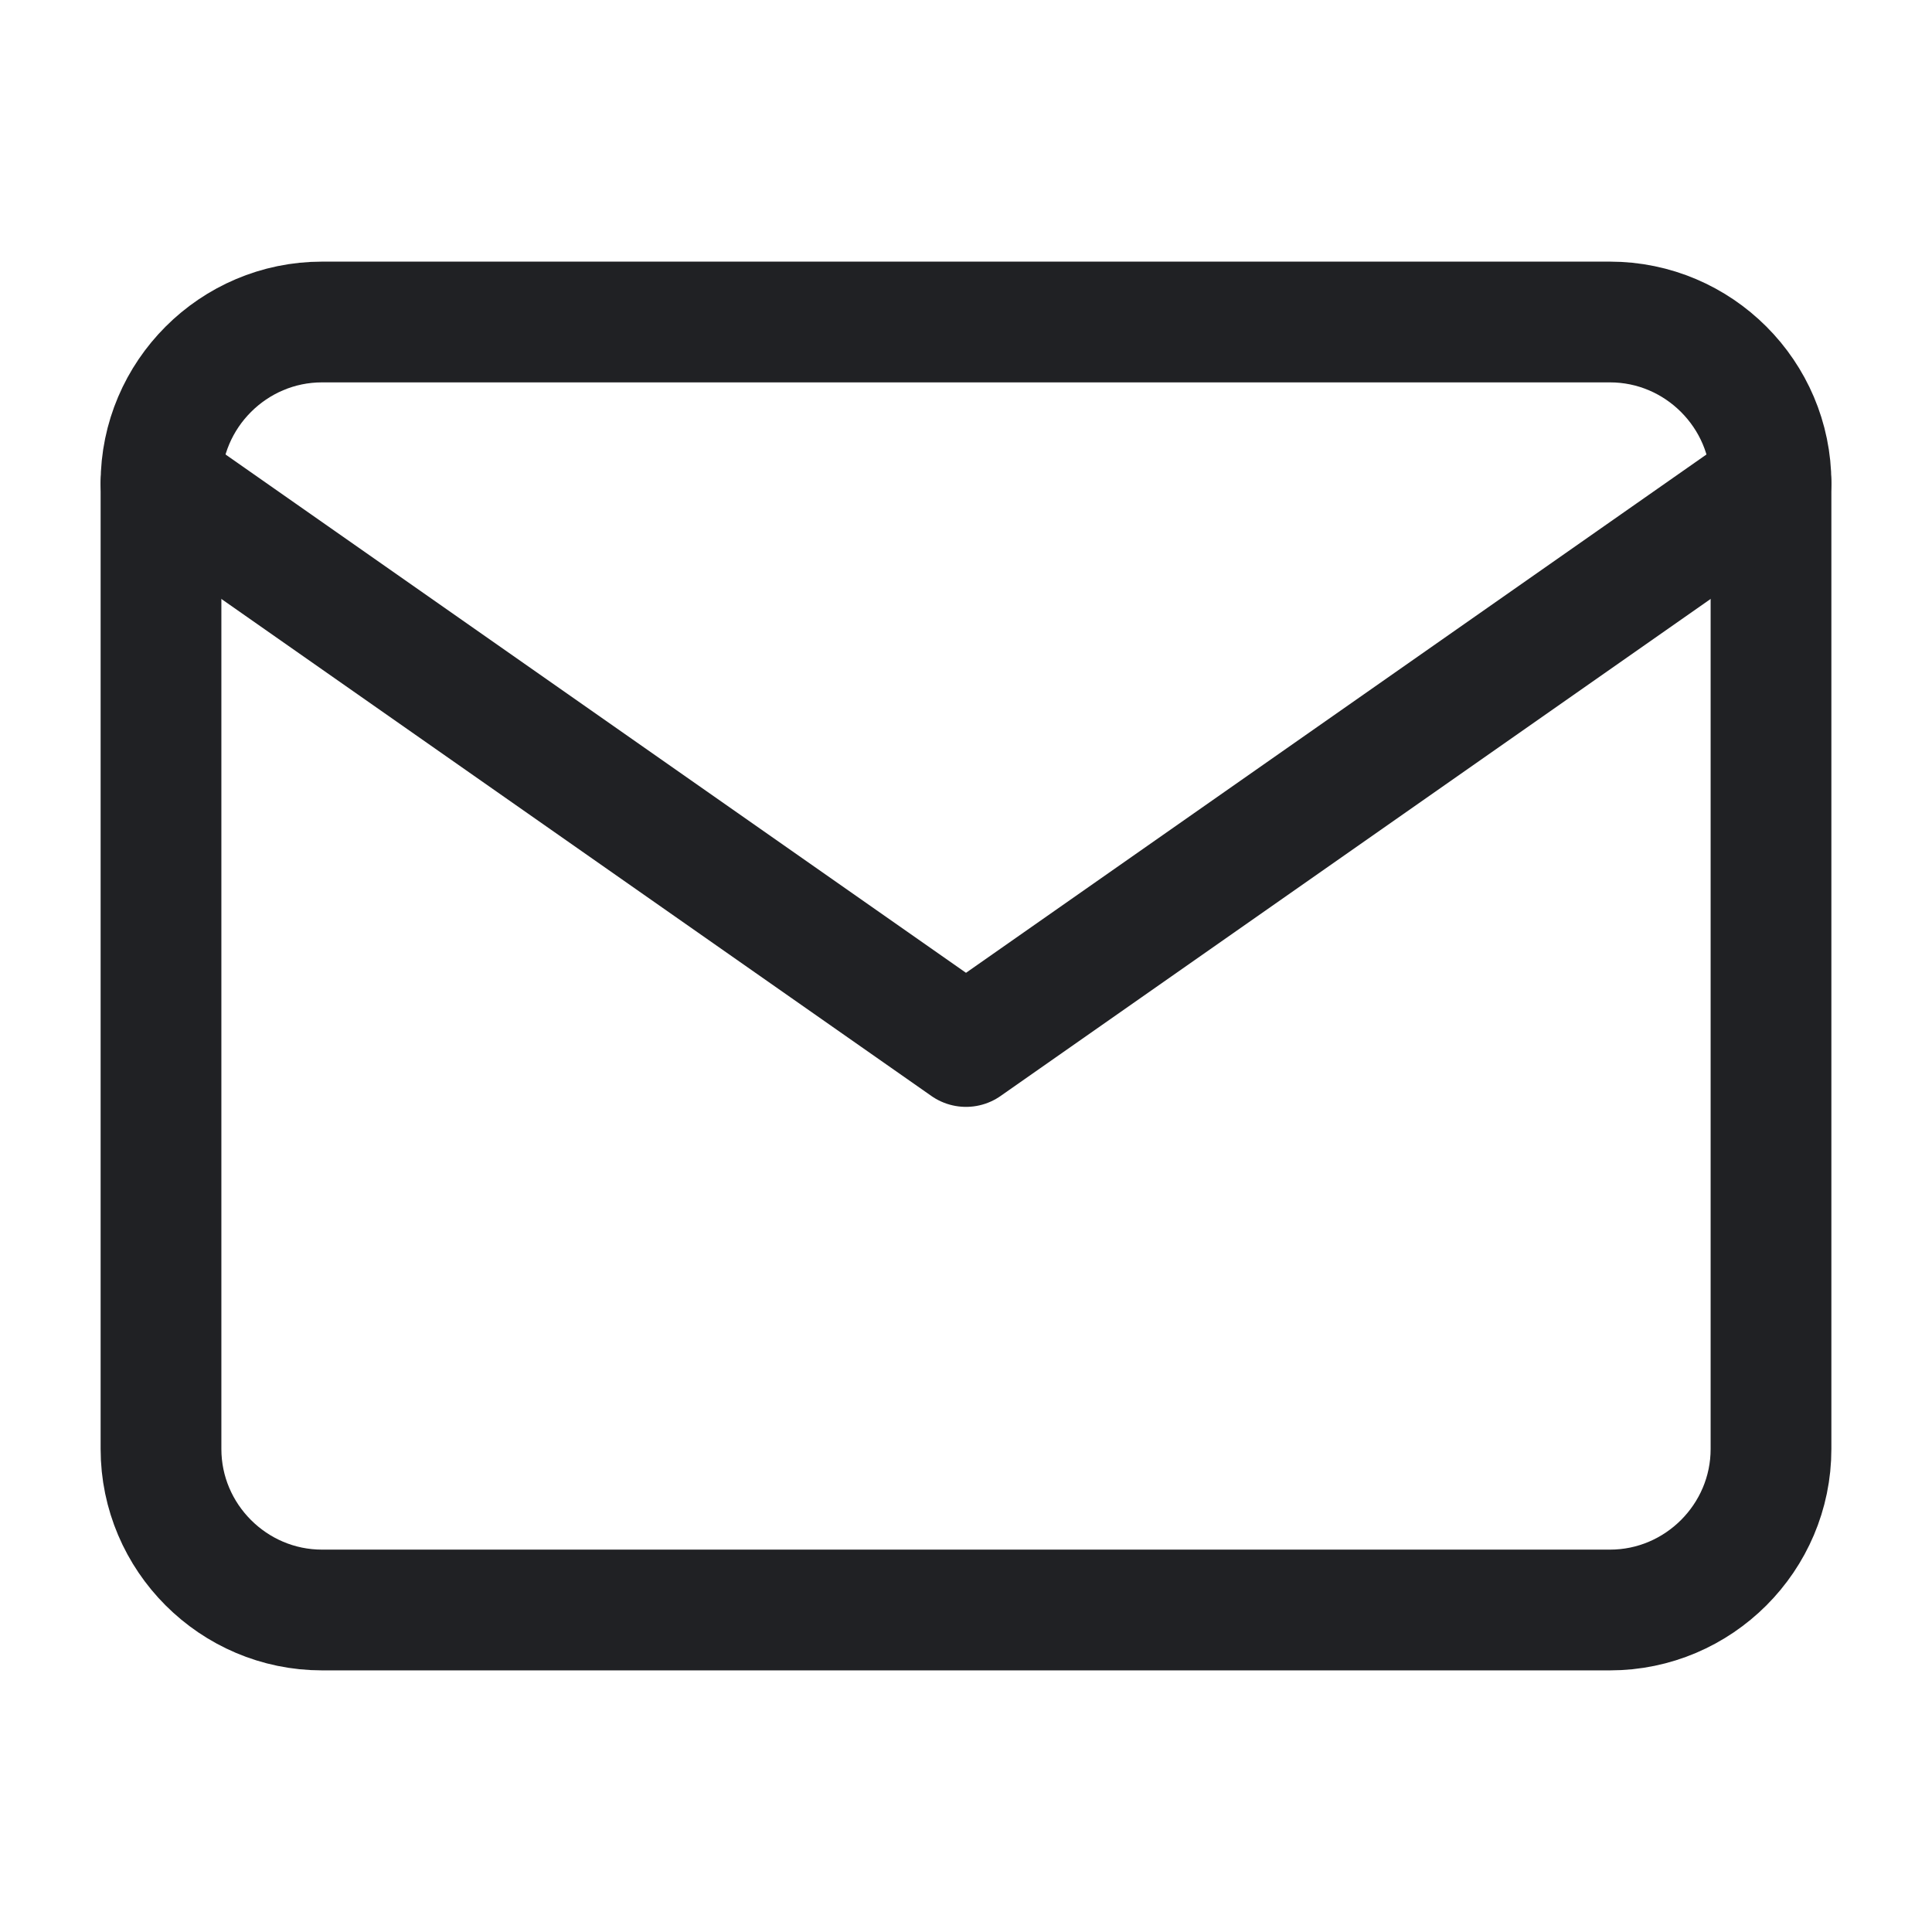
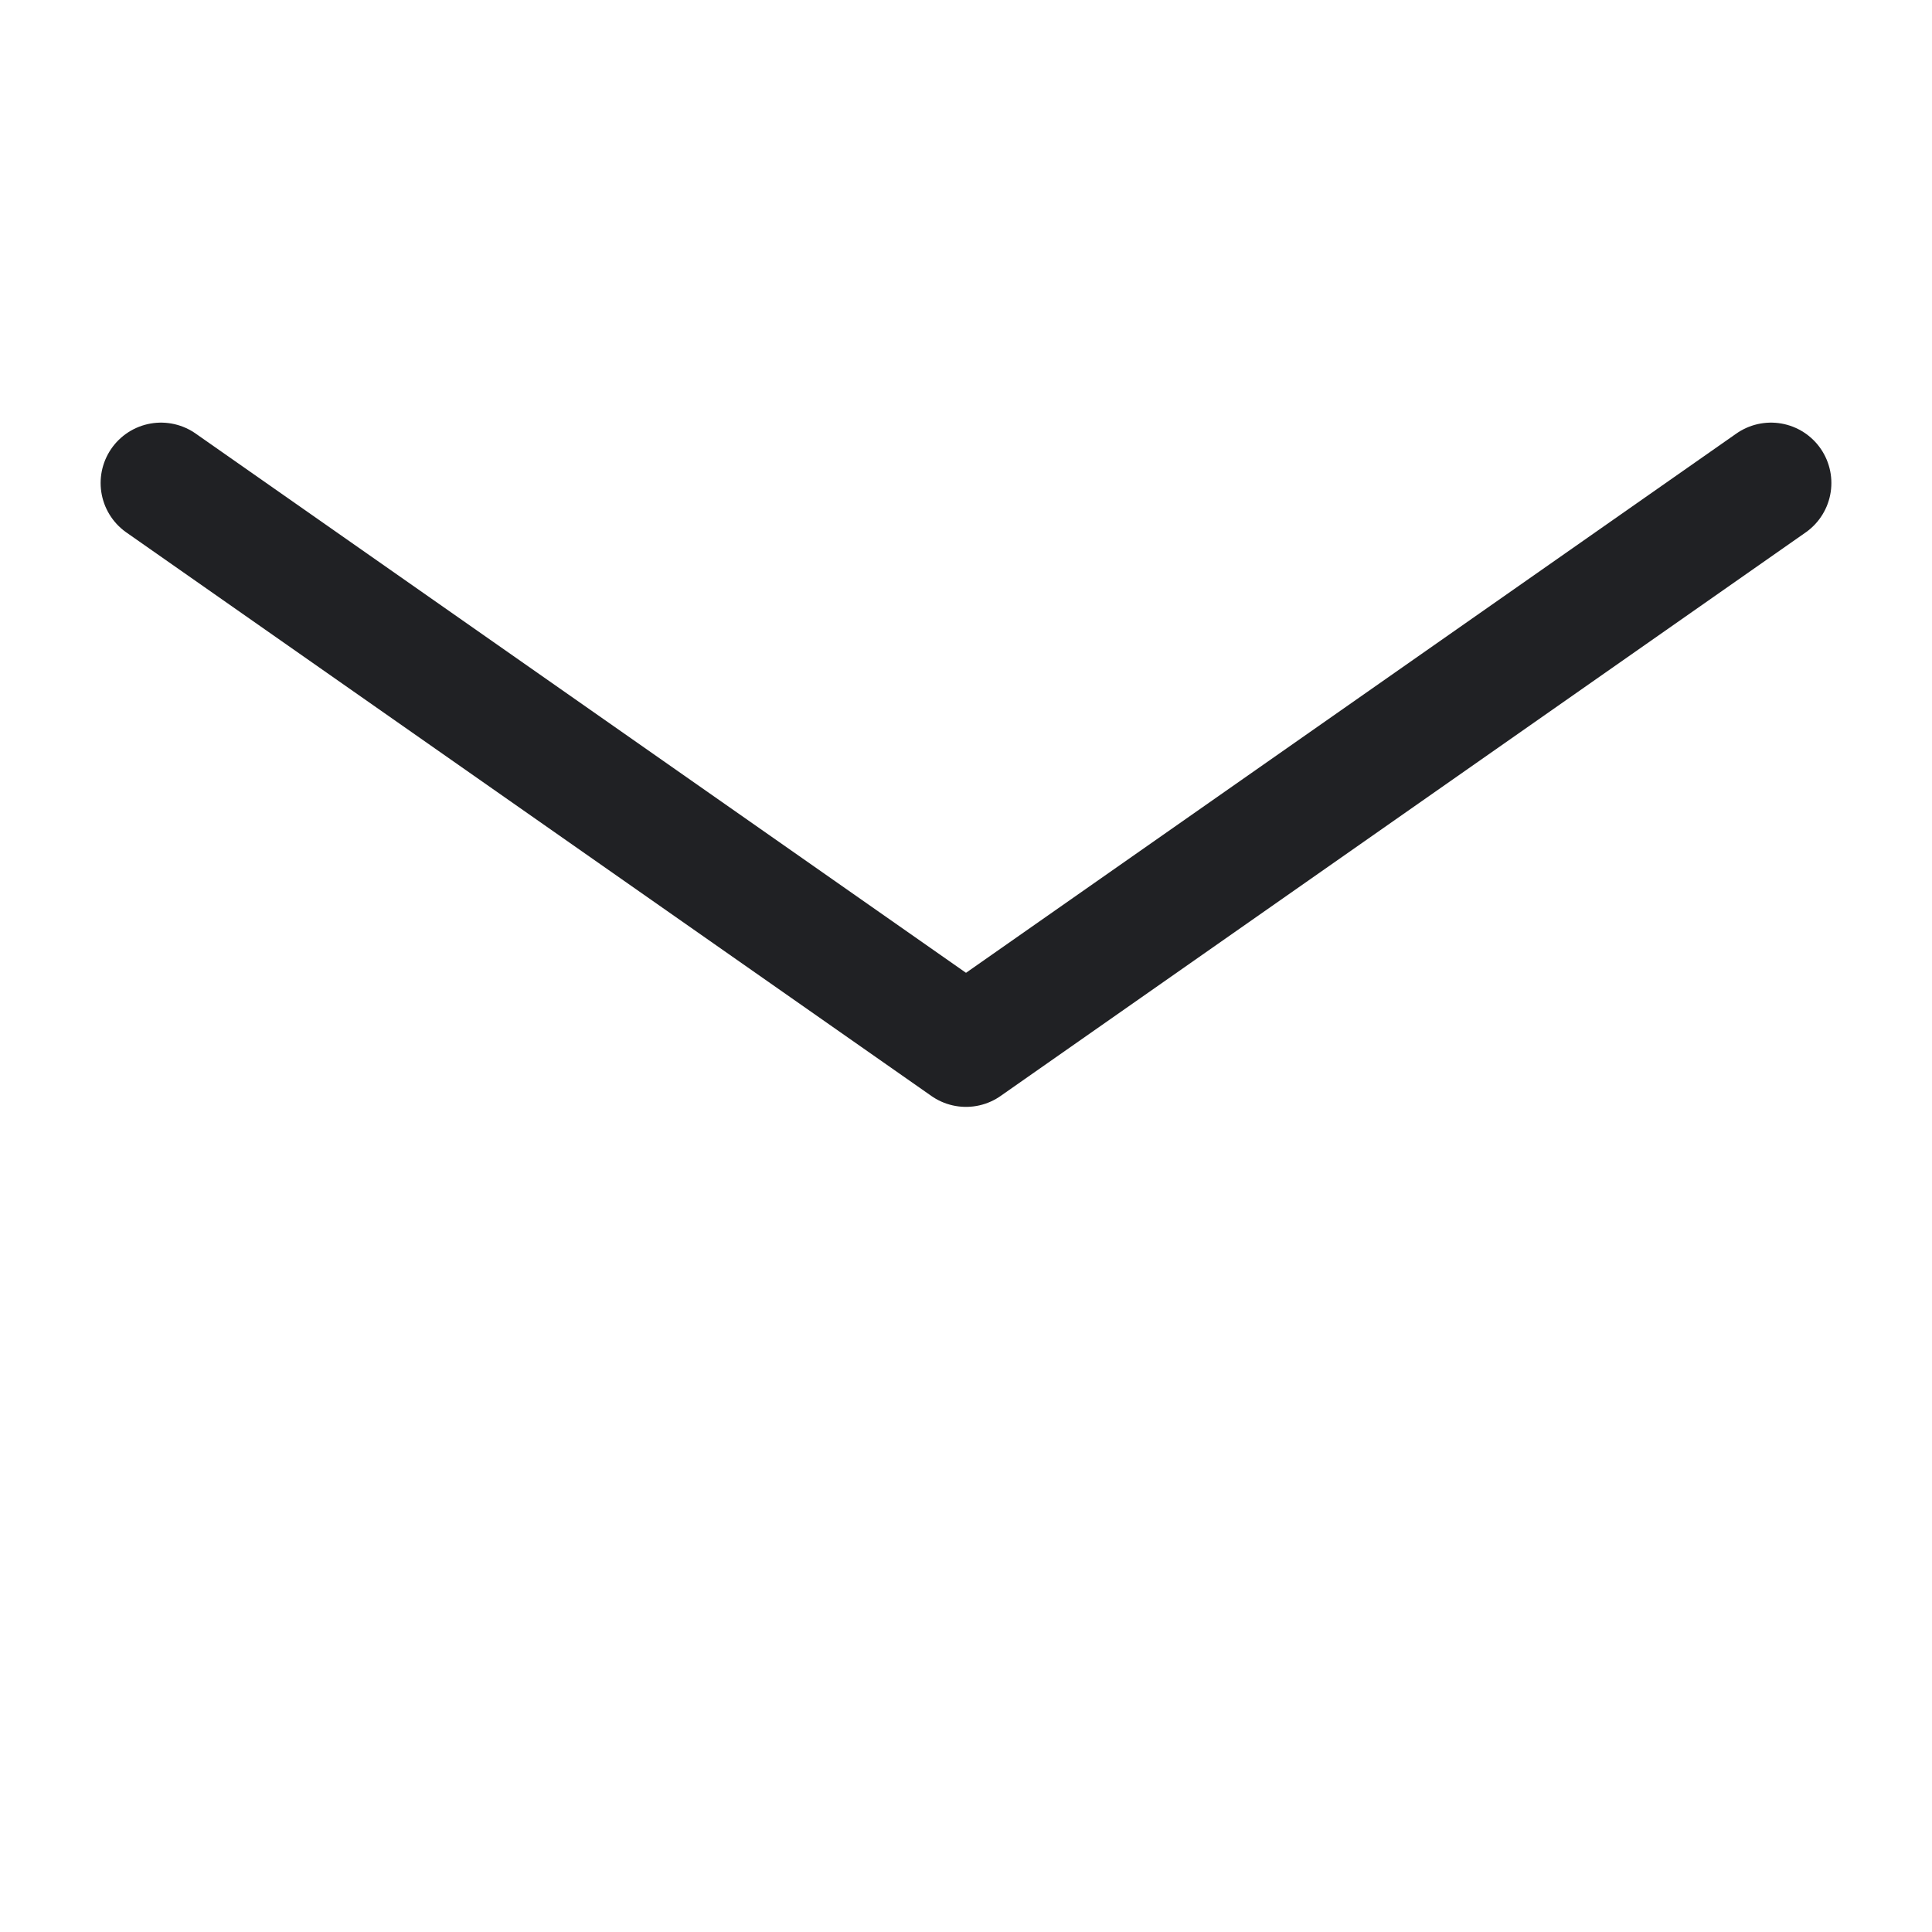
<svg xmlns="http://www.w3.org/2000/svg" width="24" height="24" viewBox="0 0 24 24" fill="none">
-   <path d="M4 4H20C21.1 4 22 4.9 22 6V18C22 19.1 21.1 20 20 20H4C2.9 20 2 19.1 2 18V6C2 4.9 2.9 4 4 4Z" stroke="#202124" stroke-width="1.5" stroke-linecap="round" stroke-linejoin="round" />
  <path d="M22 6L12 13L2 6" stroke="#202124" stroke-width="1.5" stroke-linecap="round" stroke-linejoin="round" />
</svg>